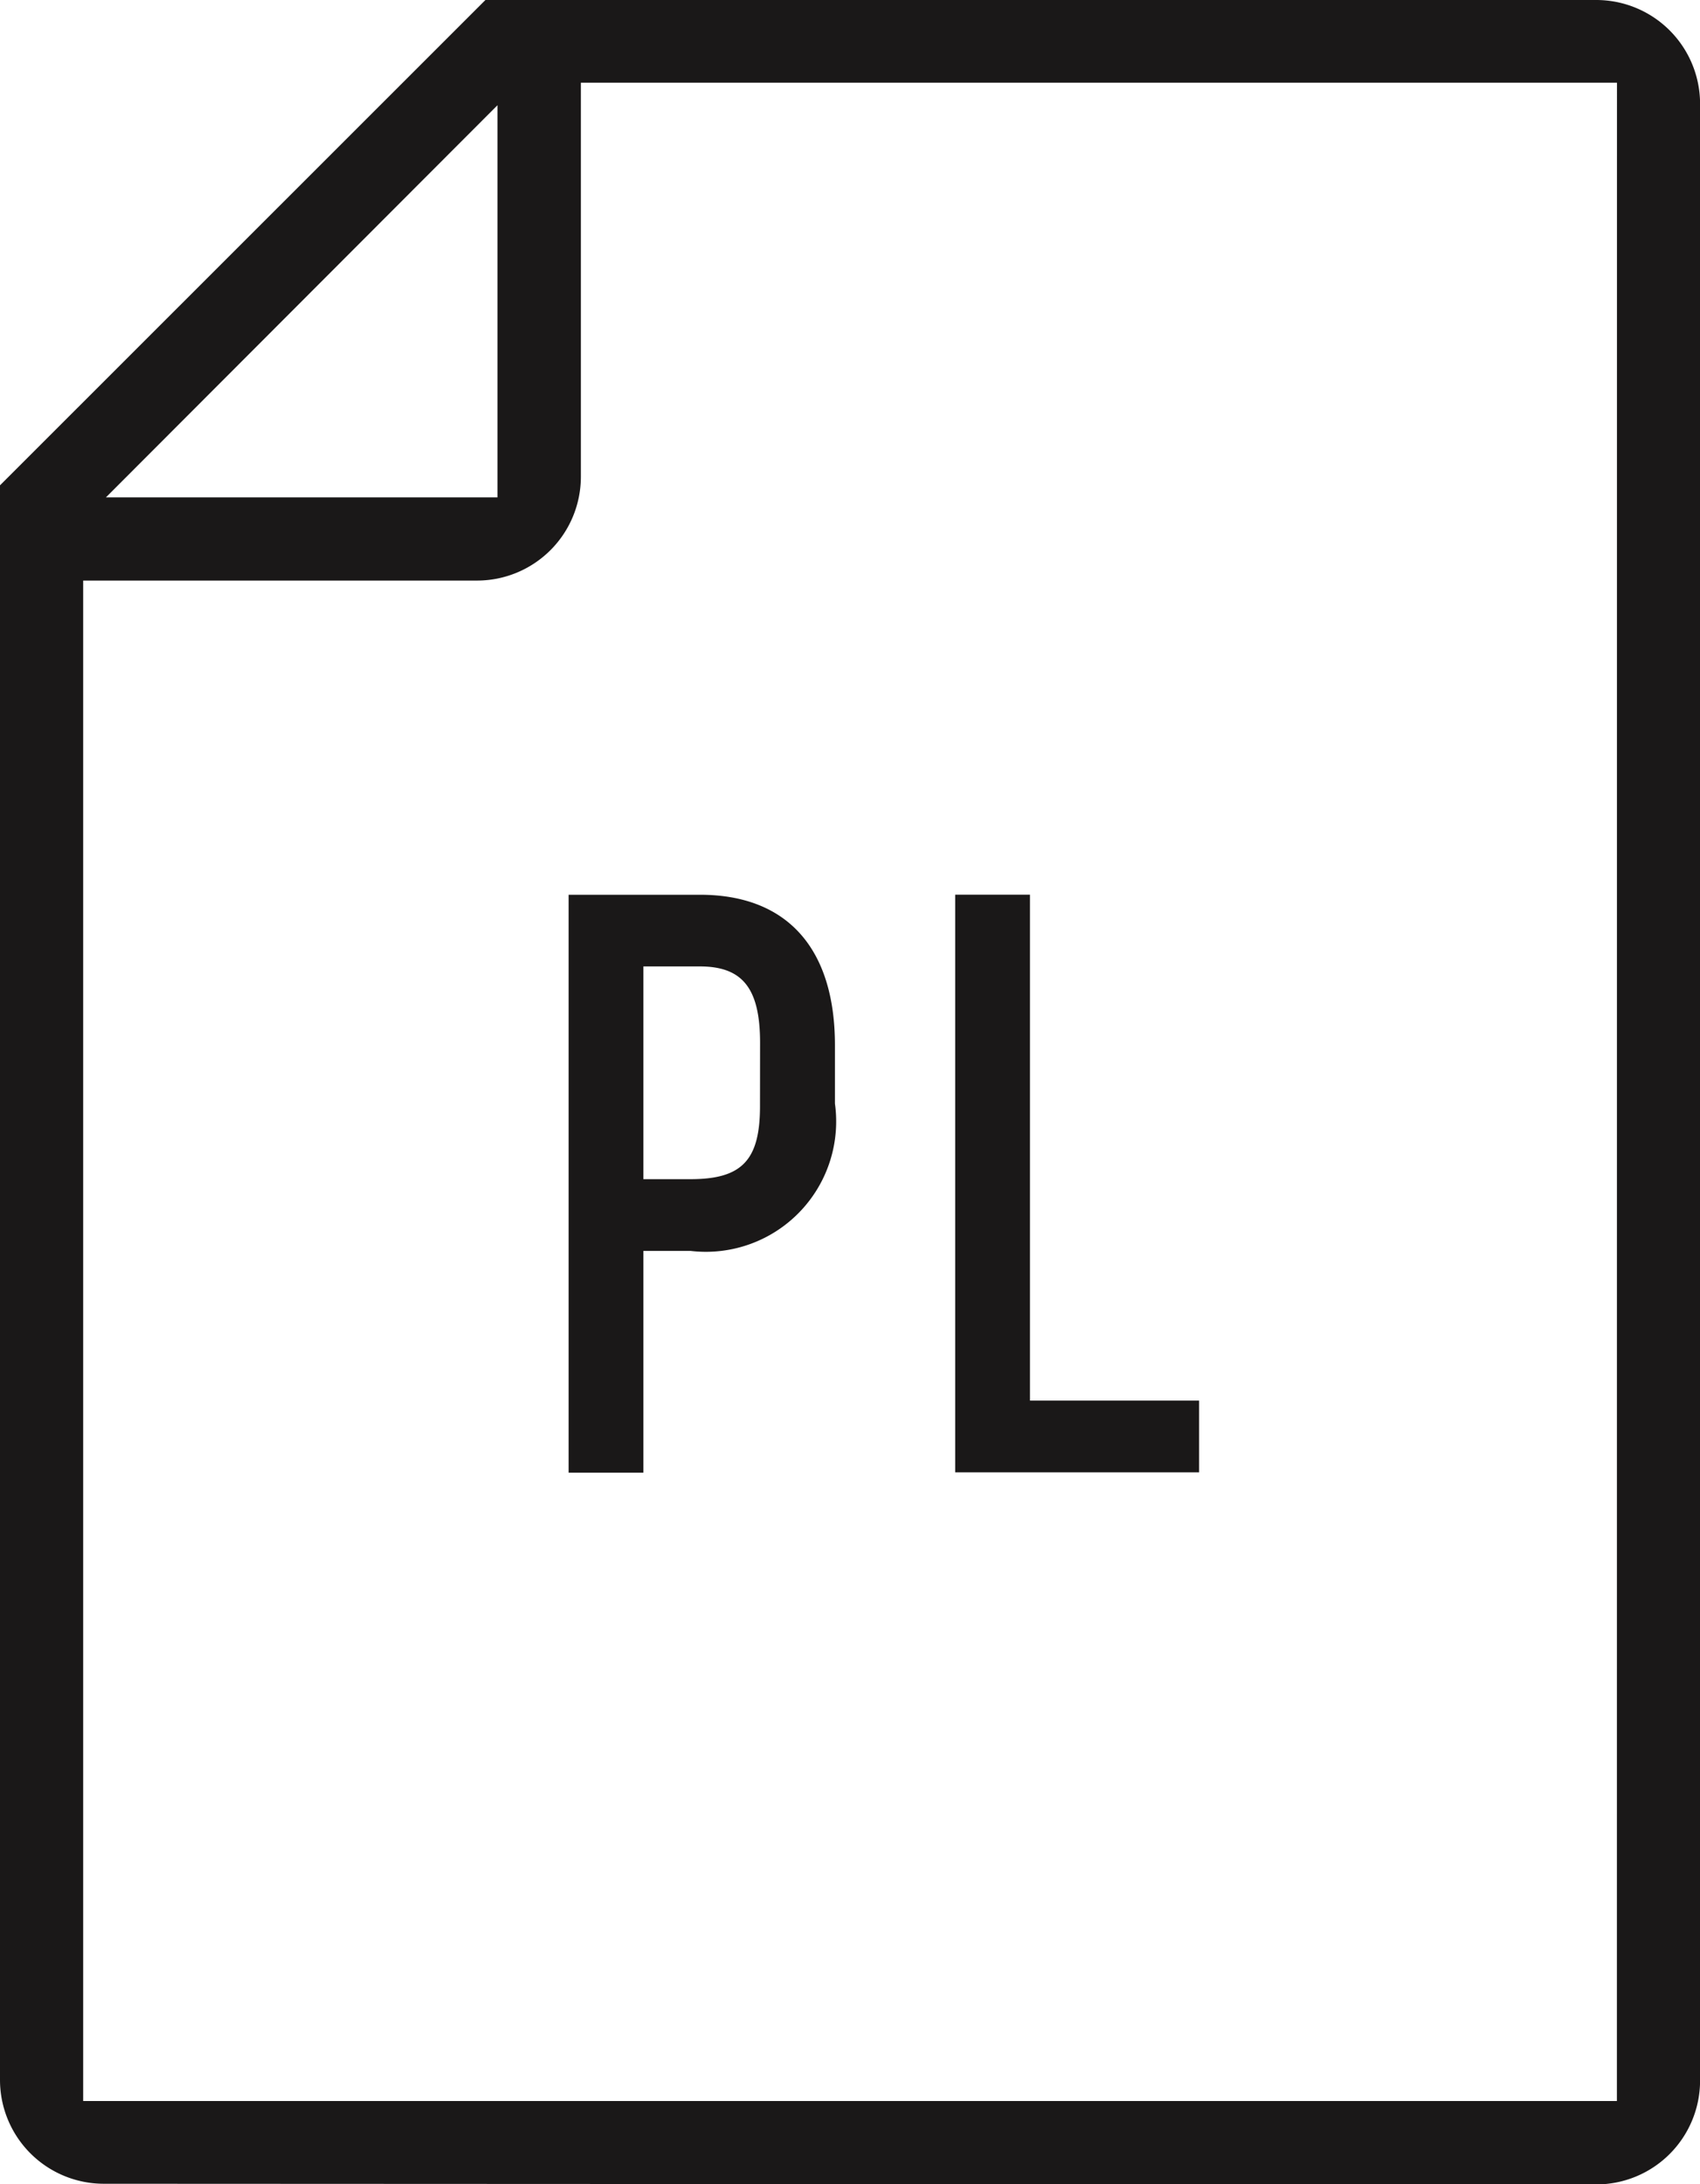
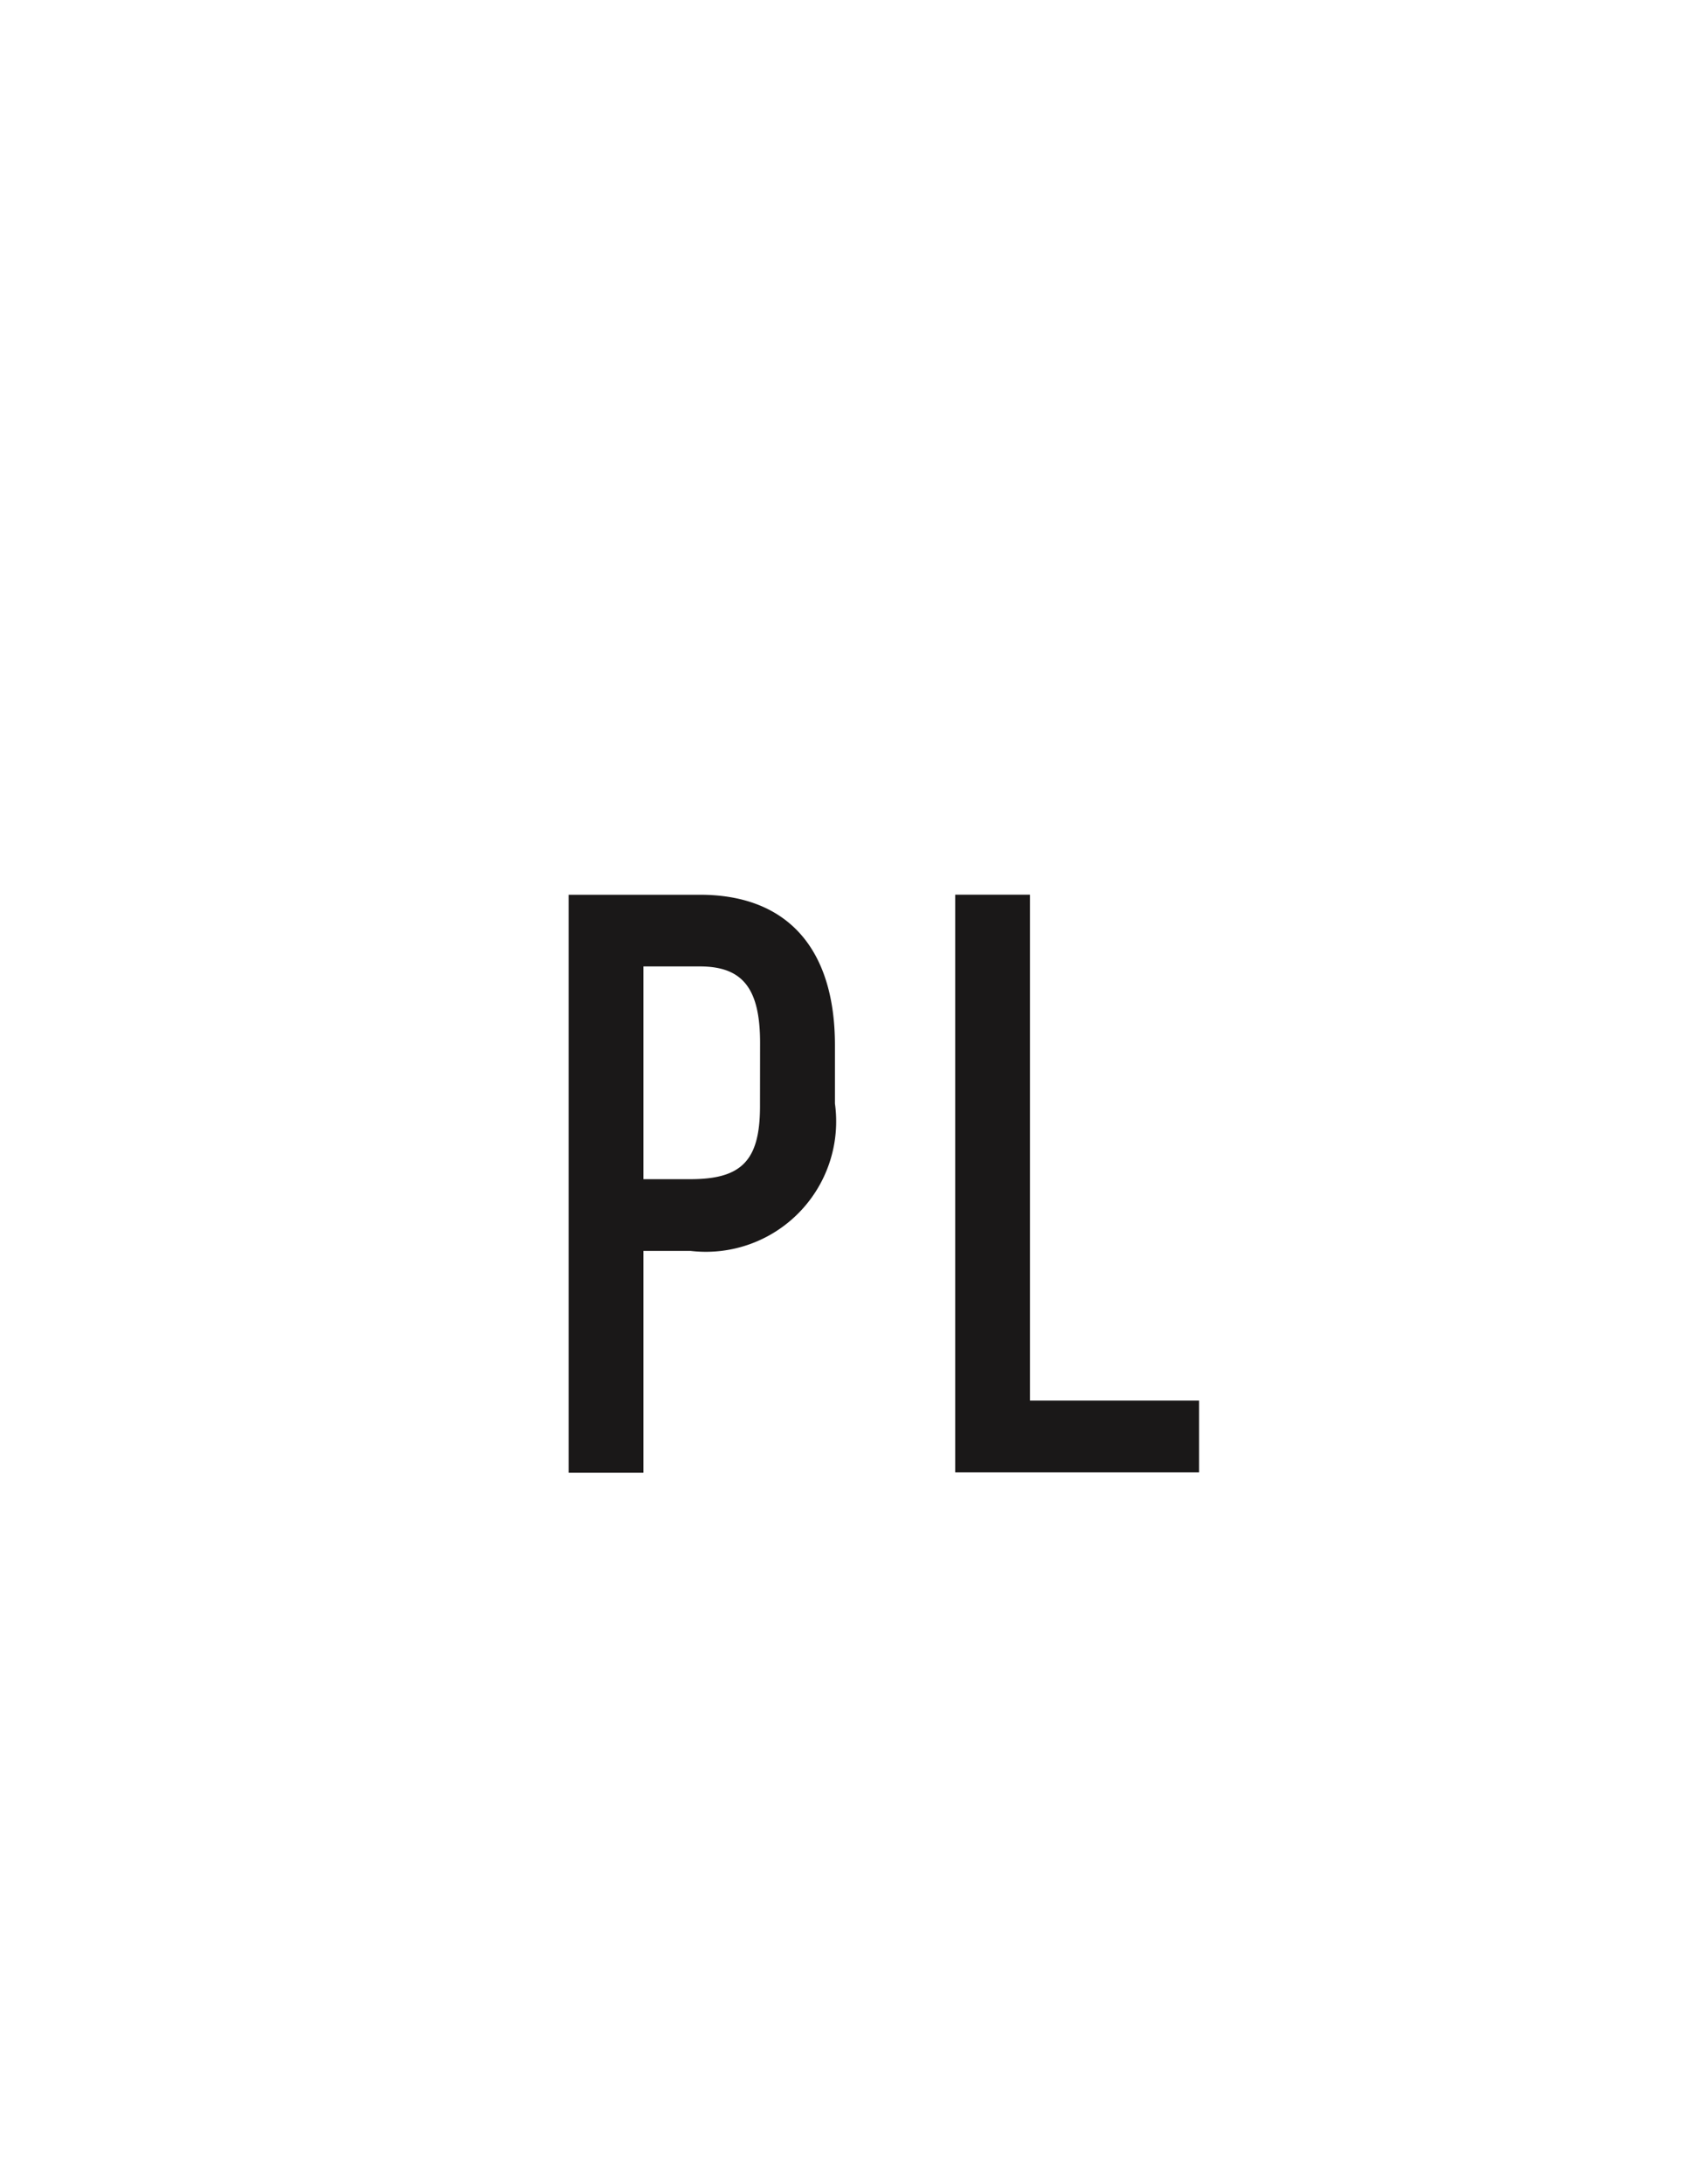
<svg xmlns="http://www.w3.org/2000/svg" width="23.299" height="29.928" viewBox="0 0 23.299 29.928">
  <defs>
    <clipPath id="a">
      <rect width="23.299" height="29.928" transform="translate(0 0)" fill="none" />
    </clipPath>
  </defs>
  <g transform="translate(0 0)" clip-path="url(#a)">
-     <path d="M21.878,0H6.653L0,6.65V28.5a1.423,1.423,0,0,0,1.422,1.422l20.456.009A1.423,1.423,0,0,0,23.3,28.507V1.419A1.423,1.423,0,0,0,21.878,0M6.818,1.442V6.815H1.452ZM22.16,28.788H1.14V7.955h5.4A1.423,1.423,0,0,0,7.961,6.533v-5.4h14.2Z" transform="translate(0 0)" fill="#1a1818" />
    <path d="M28.85,53.3h1.025V50.261h.646A1.786,1.786,0,0,0,32.5,48.242v-.8c0-1.329-.657-2.061-1.85-2.061h-1.8Zm2.623-5.022c0,.742-.249,1-.952,1h-.646V46.363h.773c.586,0,.826.3.826,1.047Z" transform="translate(-21.057 -33.121)" fill="#1a1818" />
    <path d="M51.806,52.312H49.488V45.38H48.463v7.915h3.343Z" transform="translate(-35.372 -33.121)" fill="#1a1818" />
  </g>
</svg>